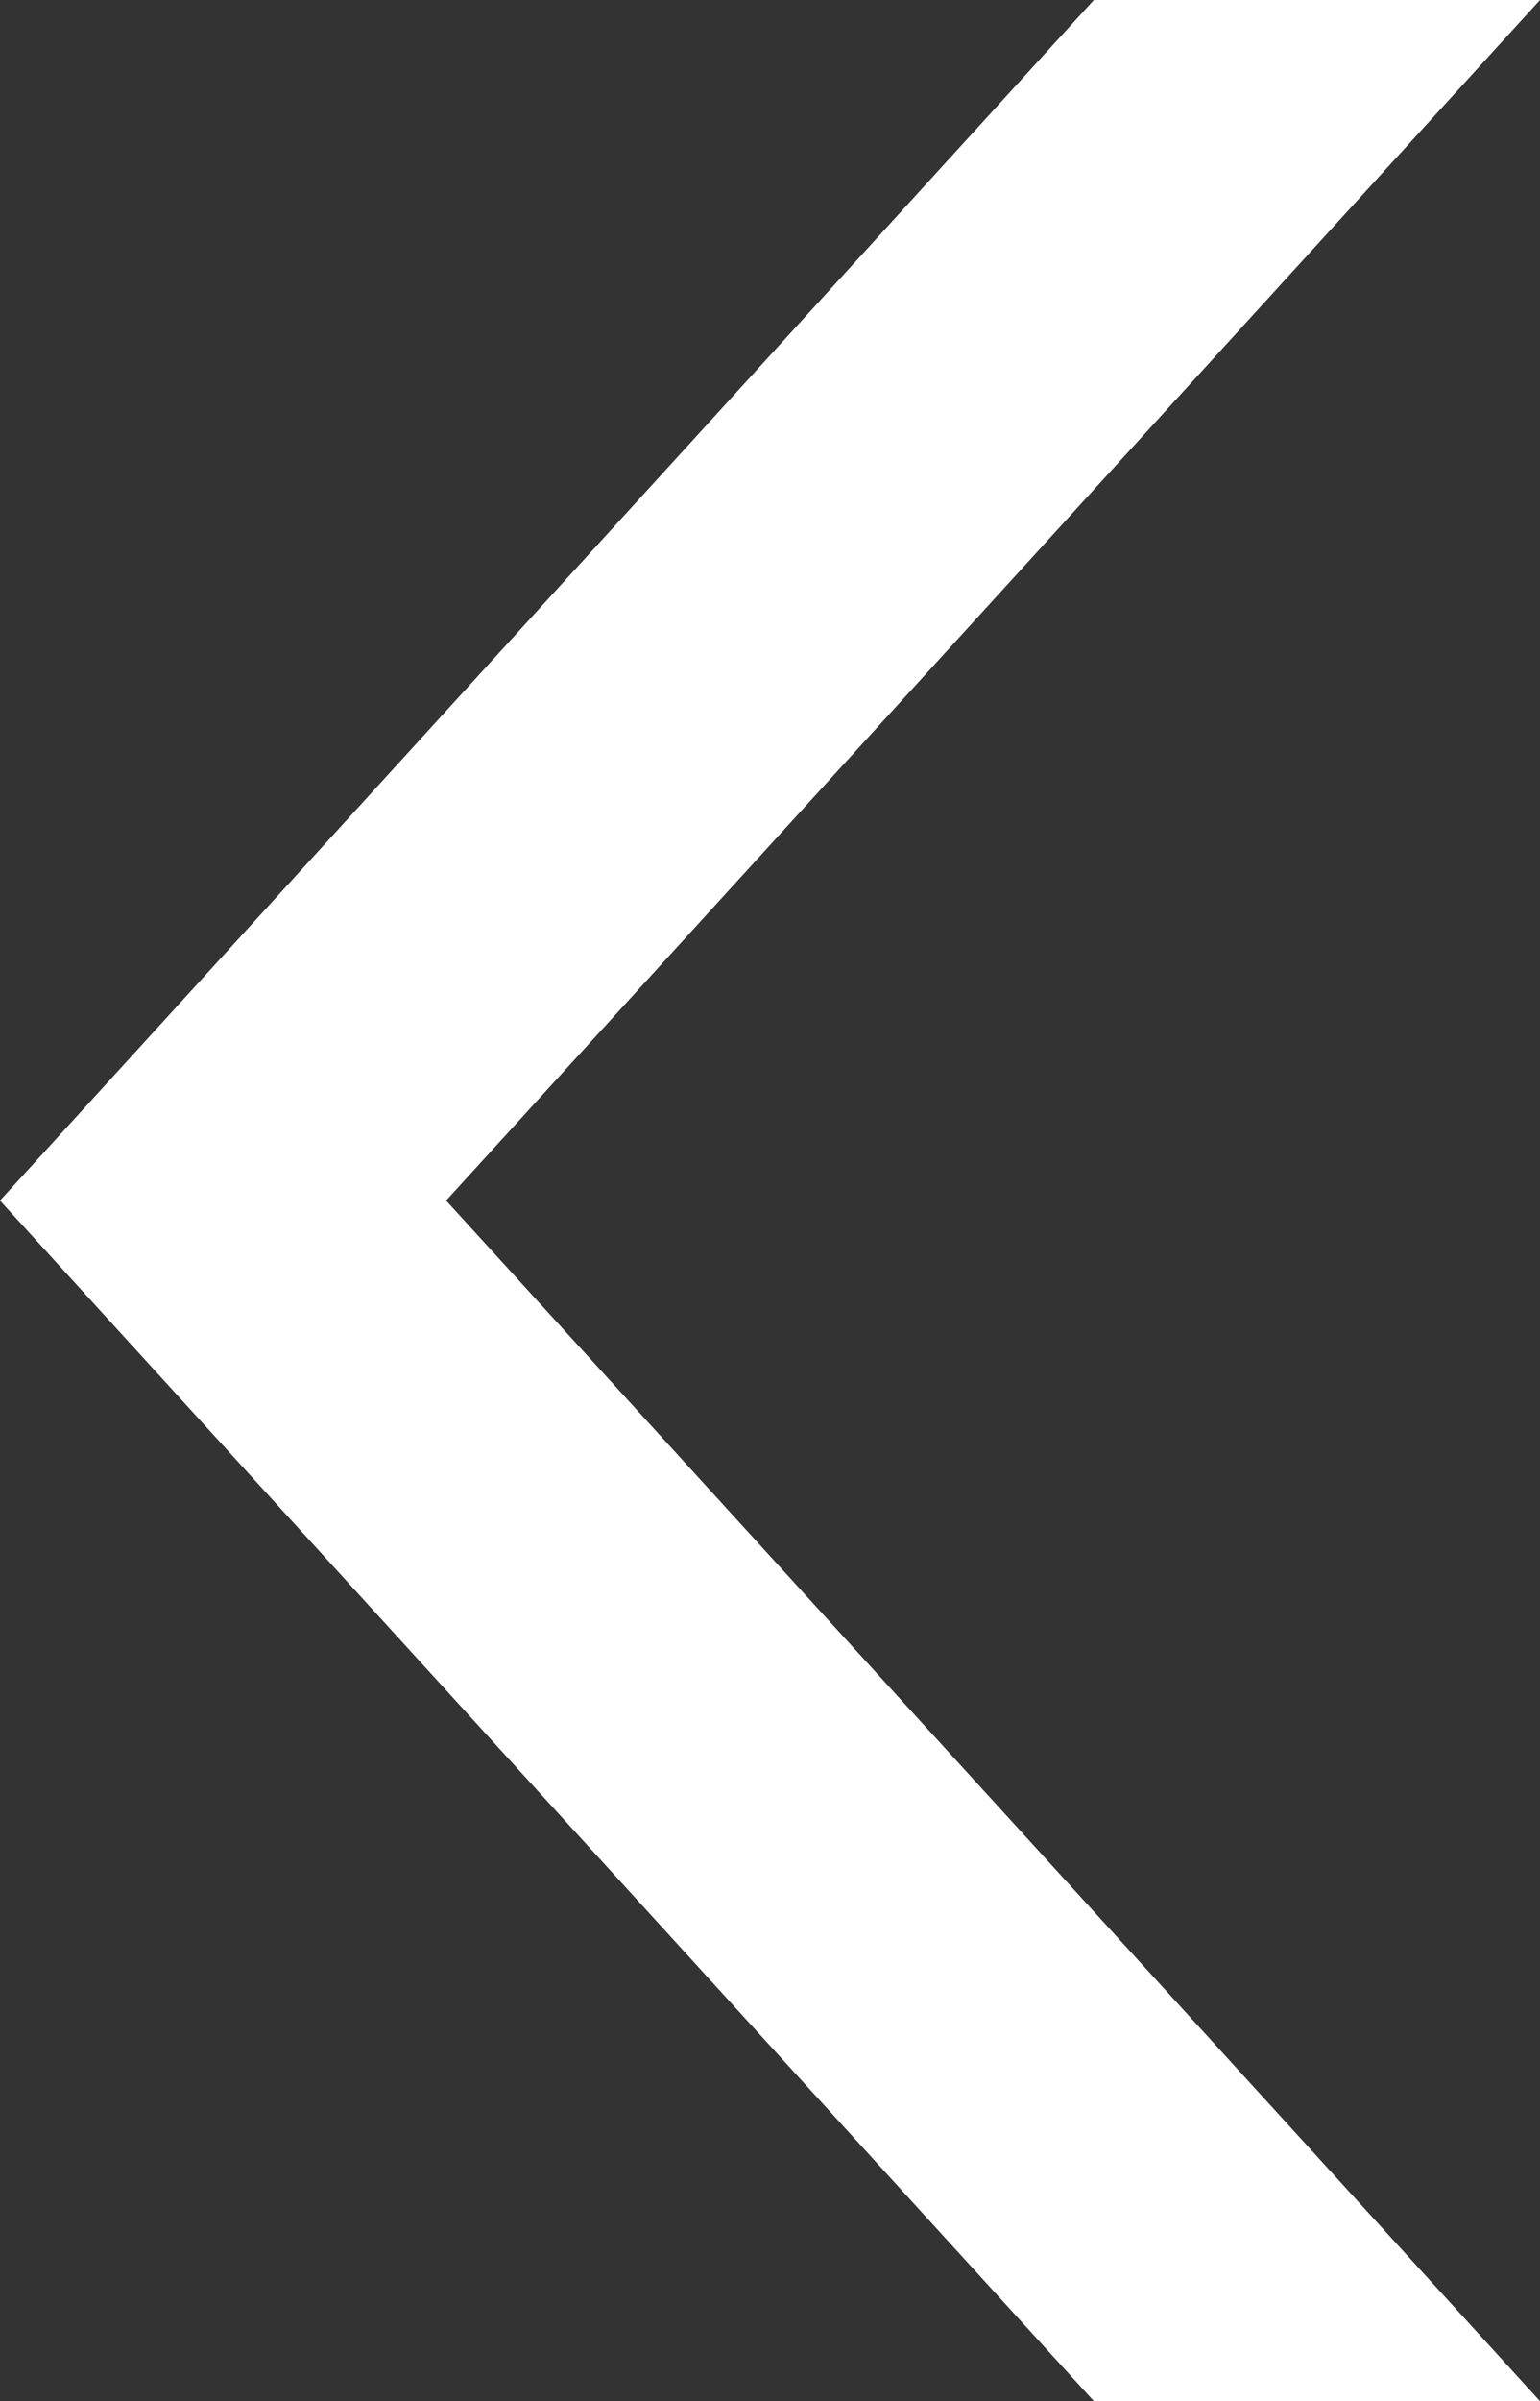
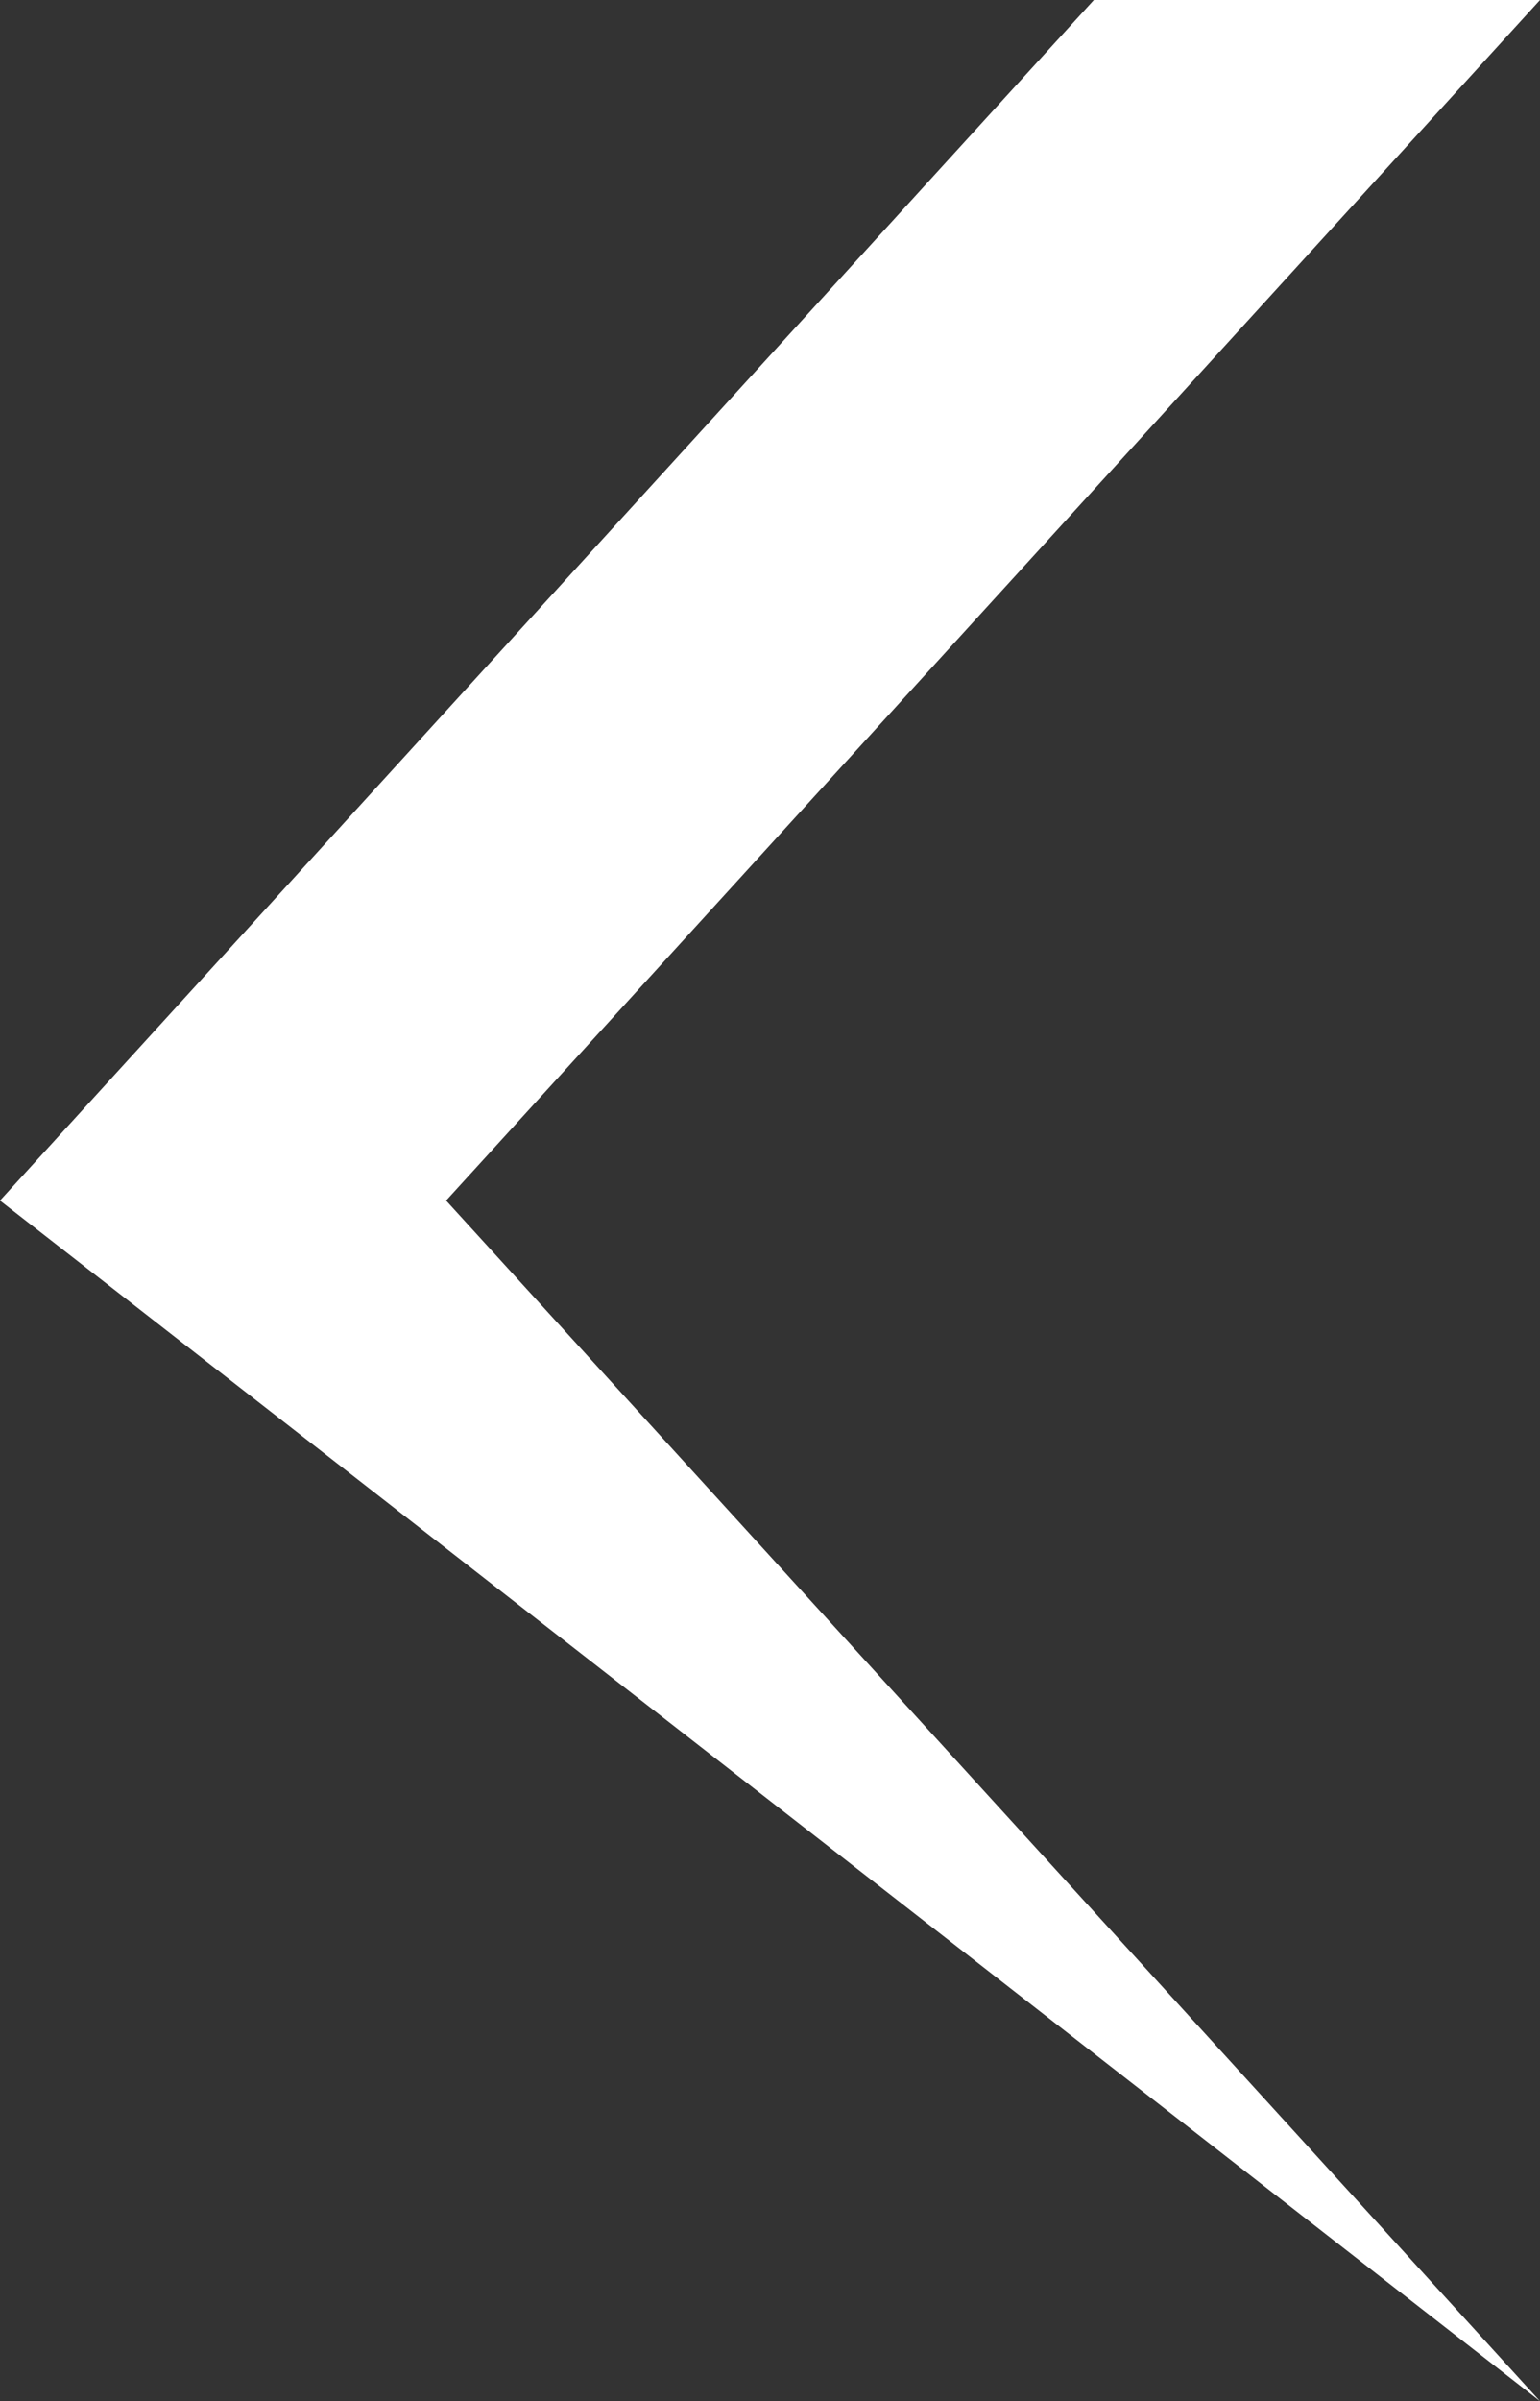
<svg xmlns="http://www.w3.org/2000/svg" viewBox="0 0 6.11 9.52">
  <rect x="0" y="0" width="6.11" height="9.52" fill="#333333" stroke="none" />
  <defs>
    <style>.cls-1{fill:#fff;}</style>
  </defs>
  <g id="Layer_2" data-name="Layer 2">
    <g id="top">
-       <path class="cls-1" d="M4.34,0H6.11L1.77,4.76,6.11,9.52H4.34L0,4.76Z" />
+       <path class="cls-1" d="M4.34,0H6.11L1.77,4.76,6.11,9.52L0,4.76Z" />
    </g>
  </g>
</svg>